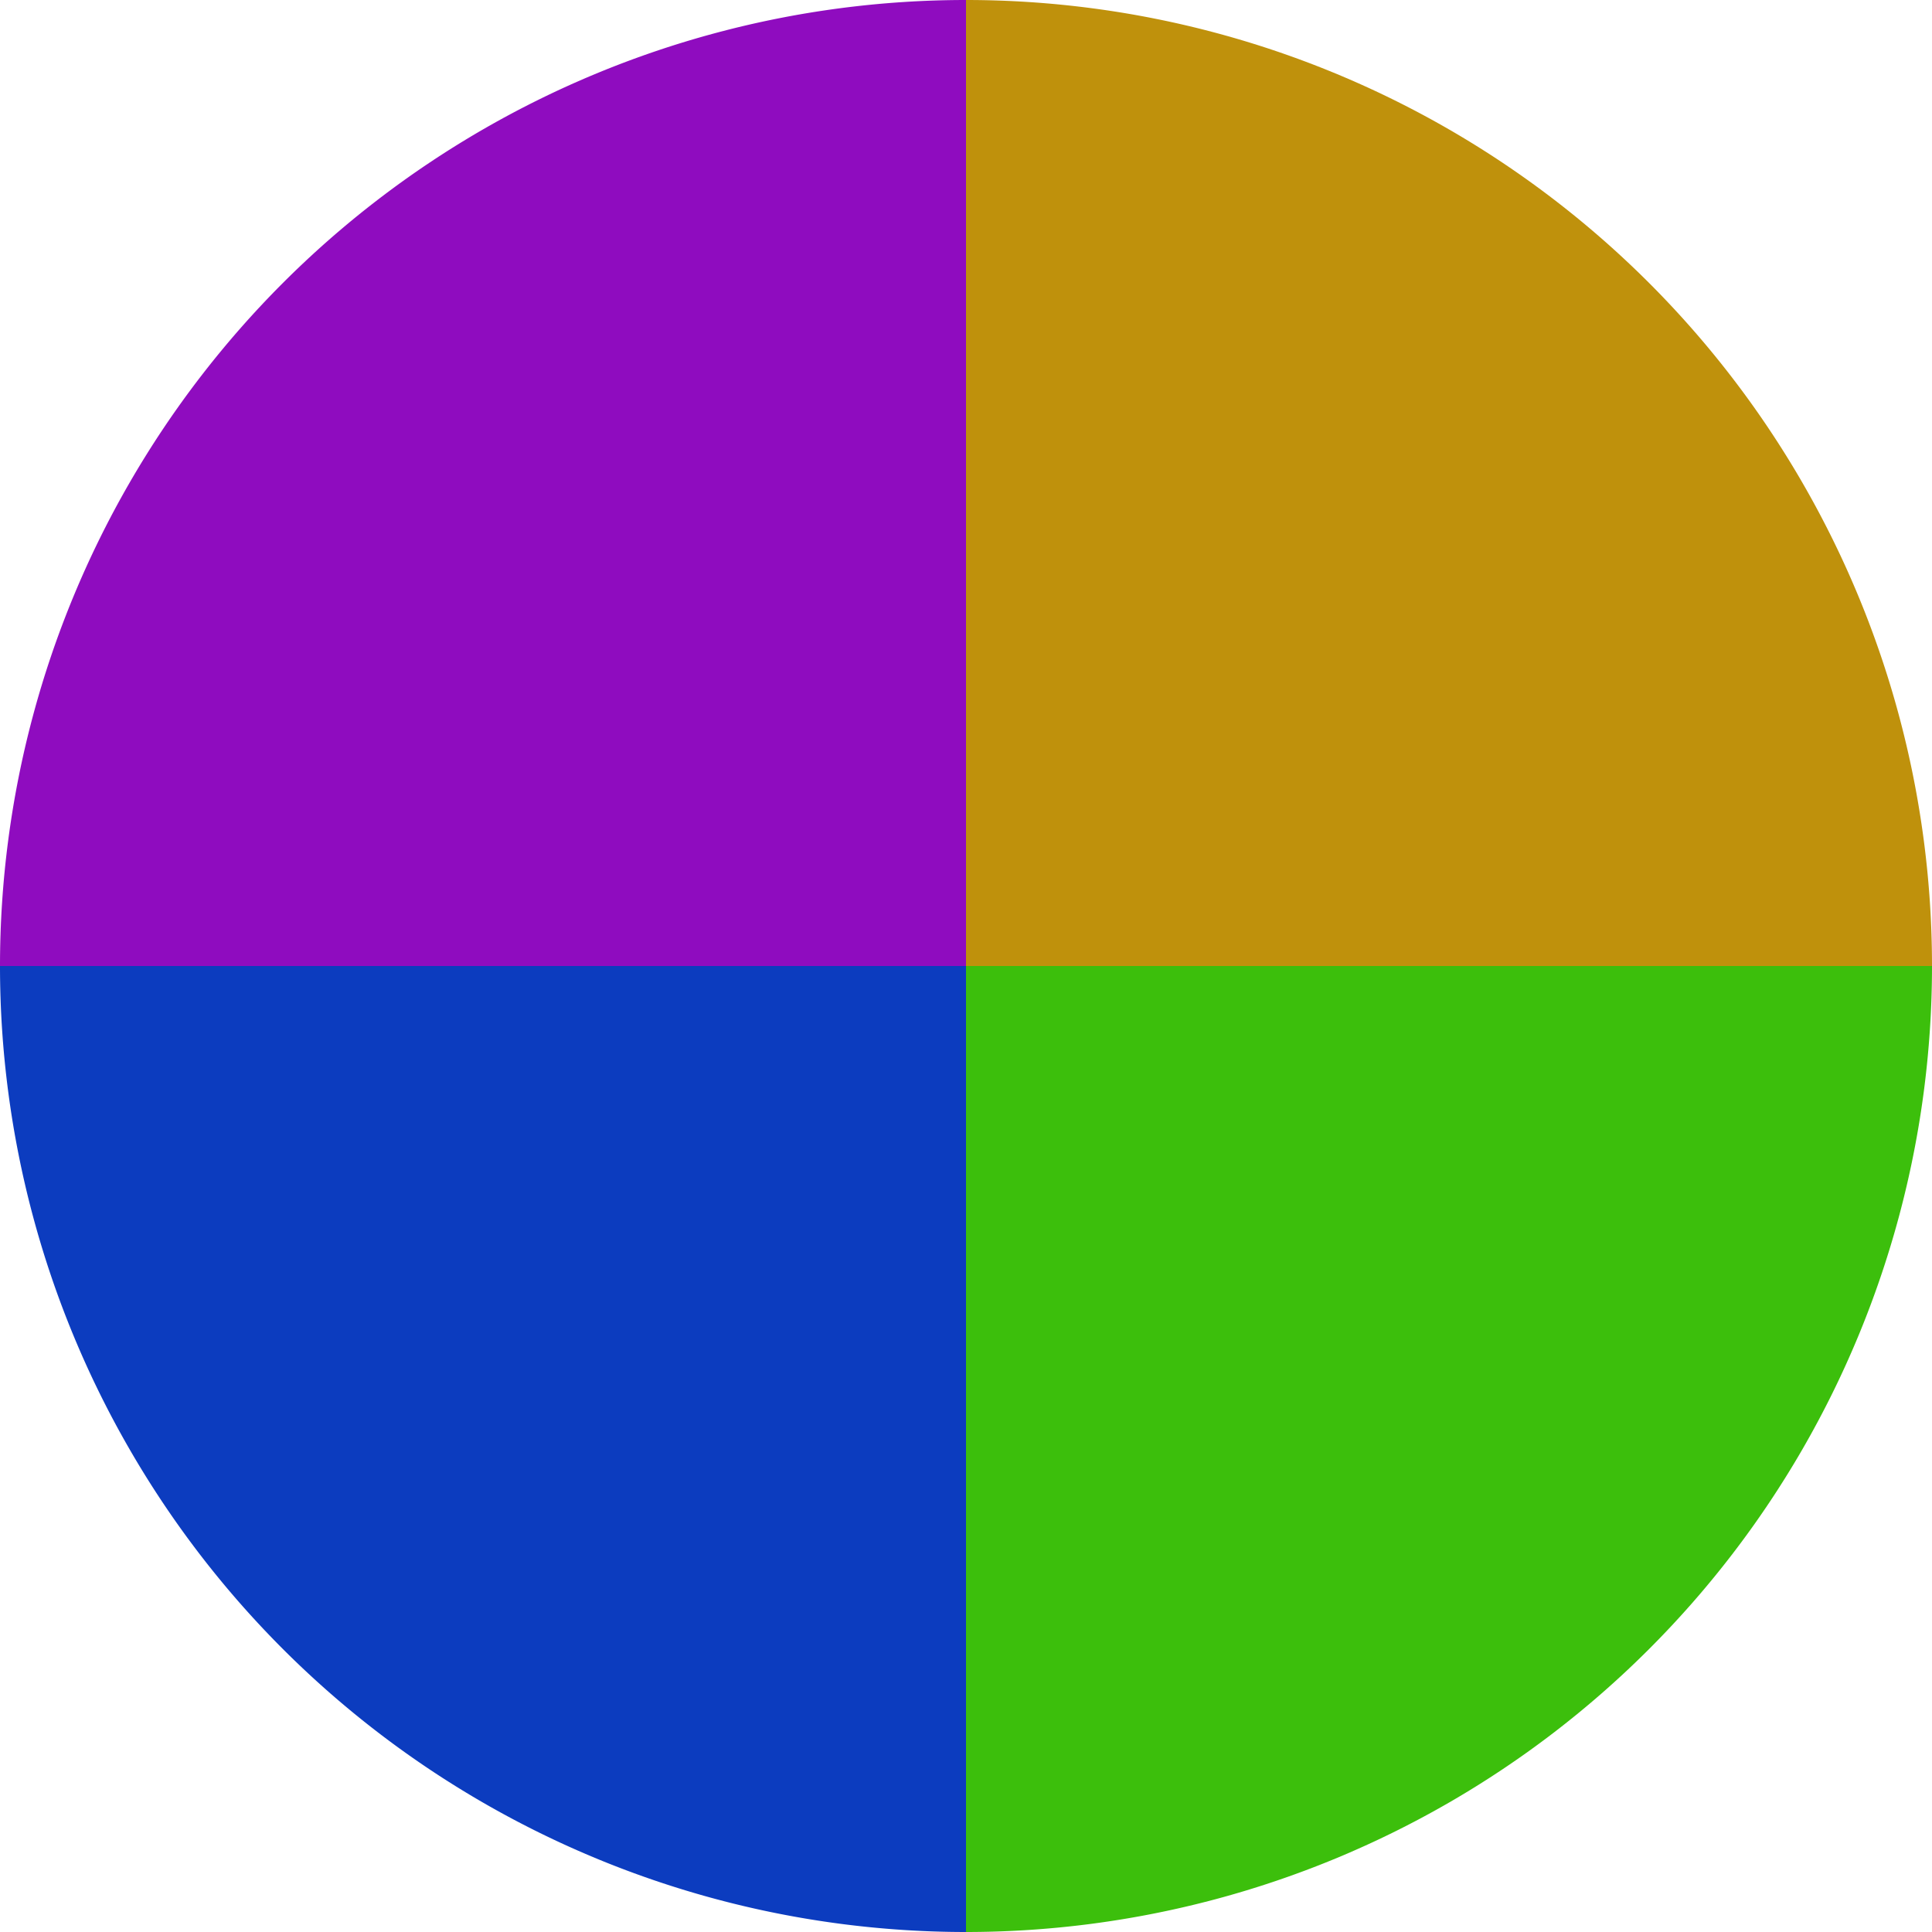
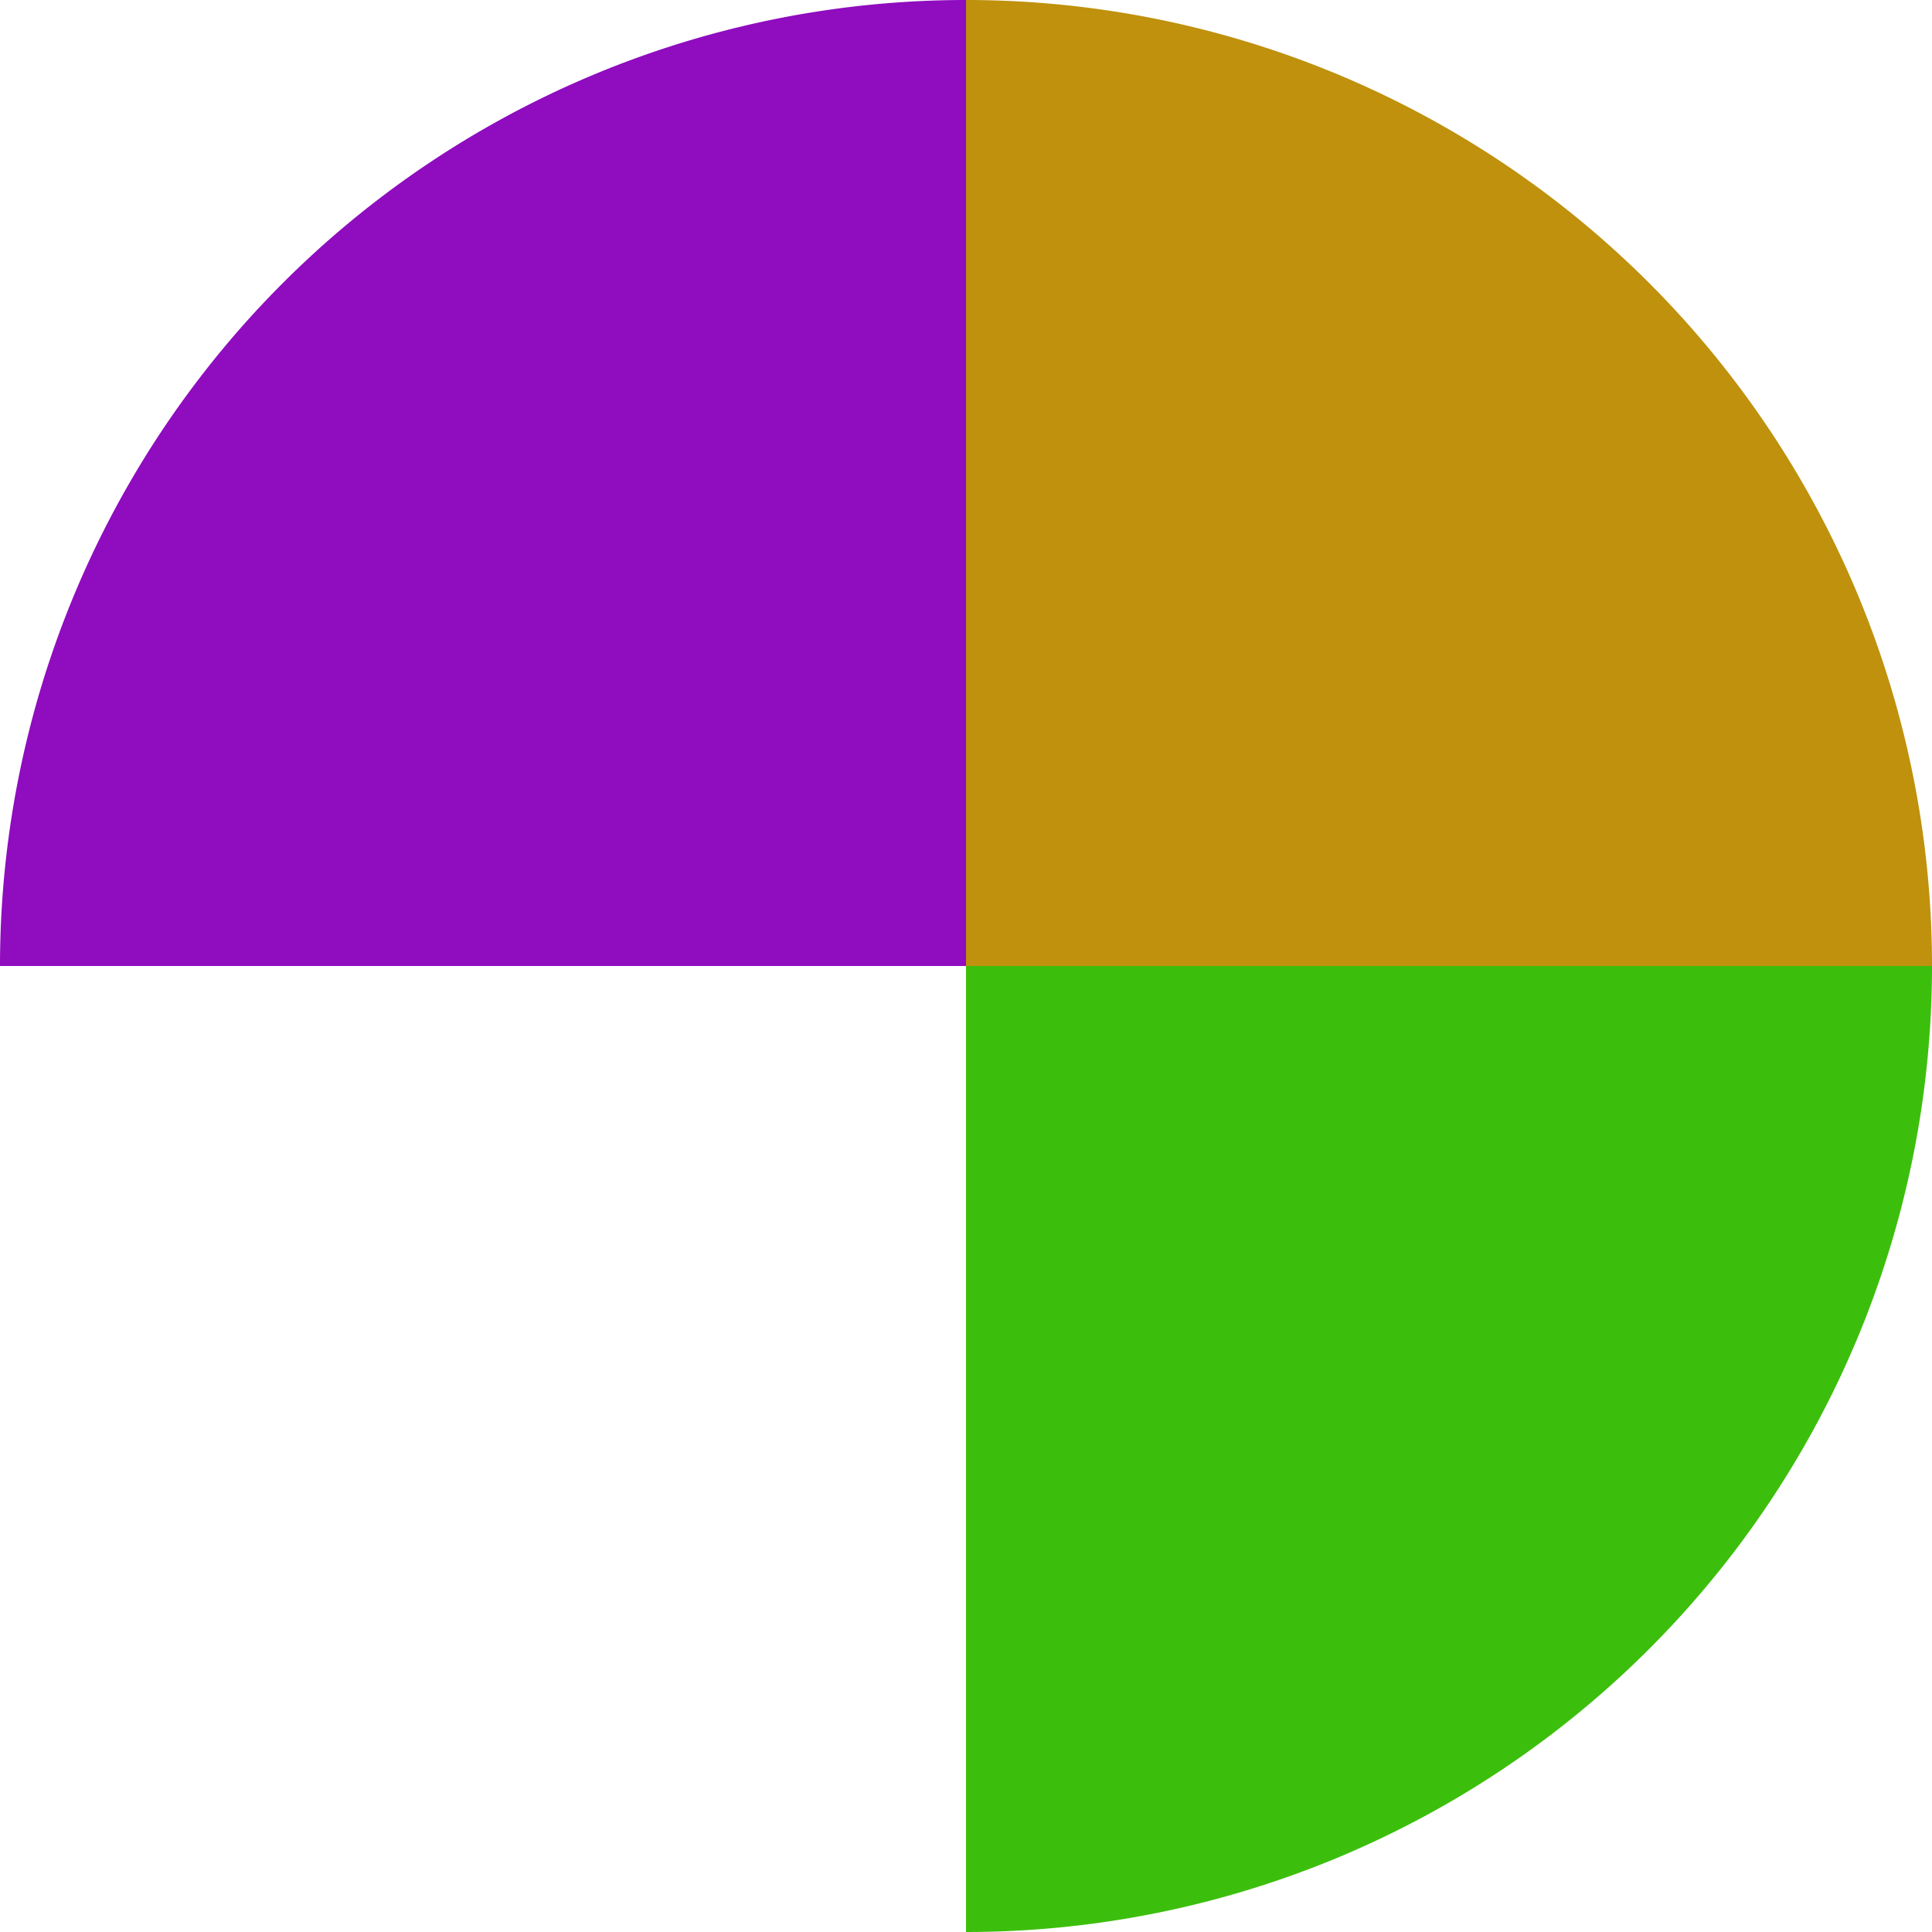
<svg xmlns="http://www.w3.org/2000/svg" width="500" height="500" viewBox="-1 -1 2 2">
-   <path d="M 0 -1               A 1,1 0 0,1 1 0             L 0,0              z" fill="#bf910c" />
+   <path d="M 0 -1               A 1,1 0 0,1 1 0             L 0,0              " fill="#bf910c" />
  <path d="M 1 0               A 1,1 0 0,1 0 1             L 0,0              z" fill="#3cbf0c" />
-   <path d="M 0 1               A 1,1 0 0,1 -1 0             L 0,0              z" fill="#0c3cbf" />
  <path d="M -1 0               A 1,1 0 0,1 -0 -1             L 0,0              z" fill="#8f0cbf" />
</svg>